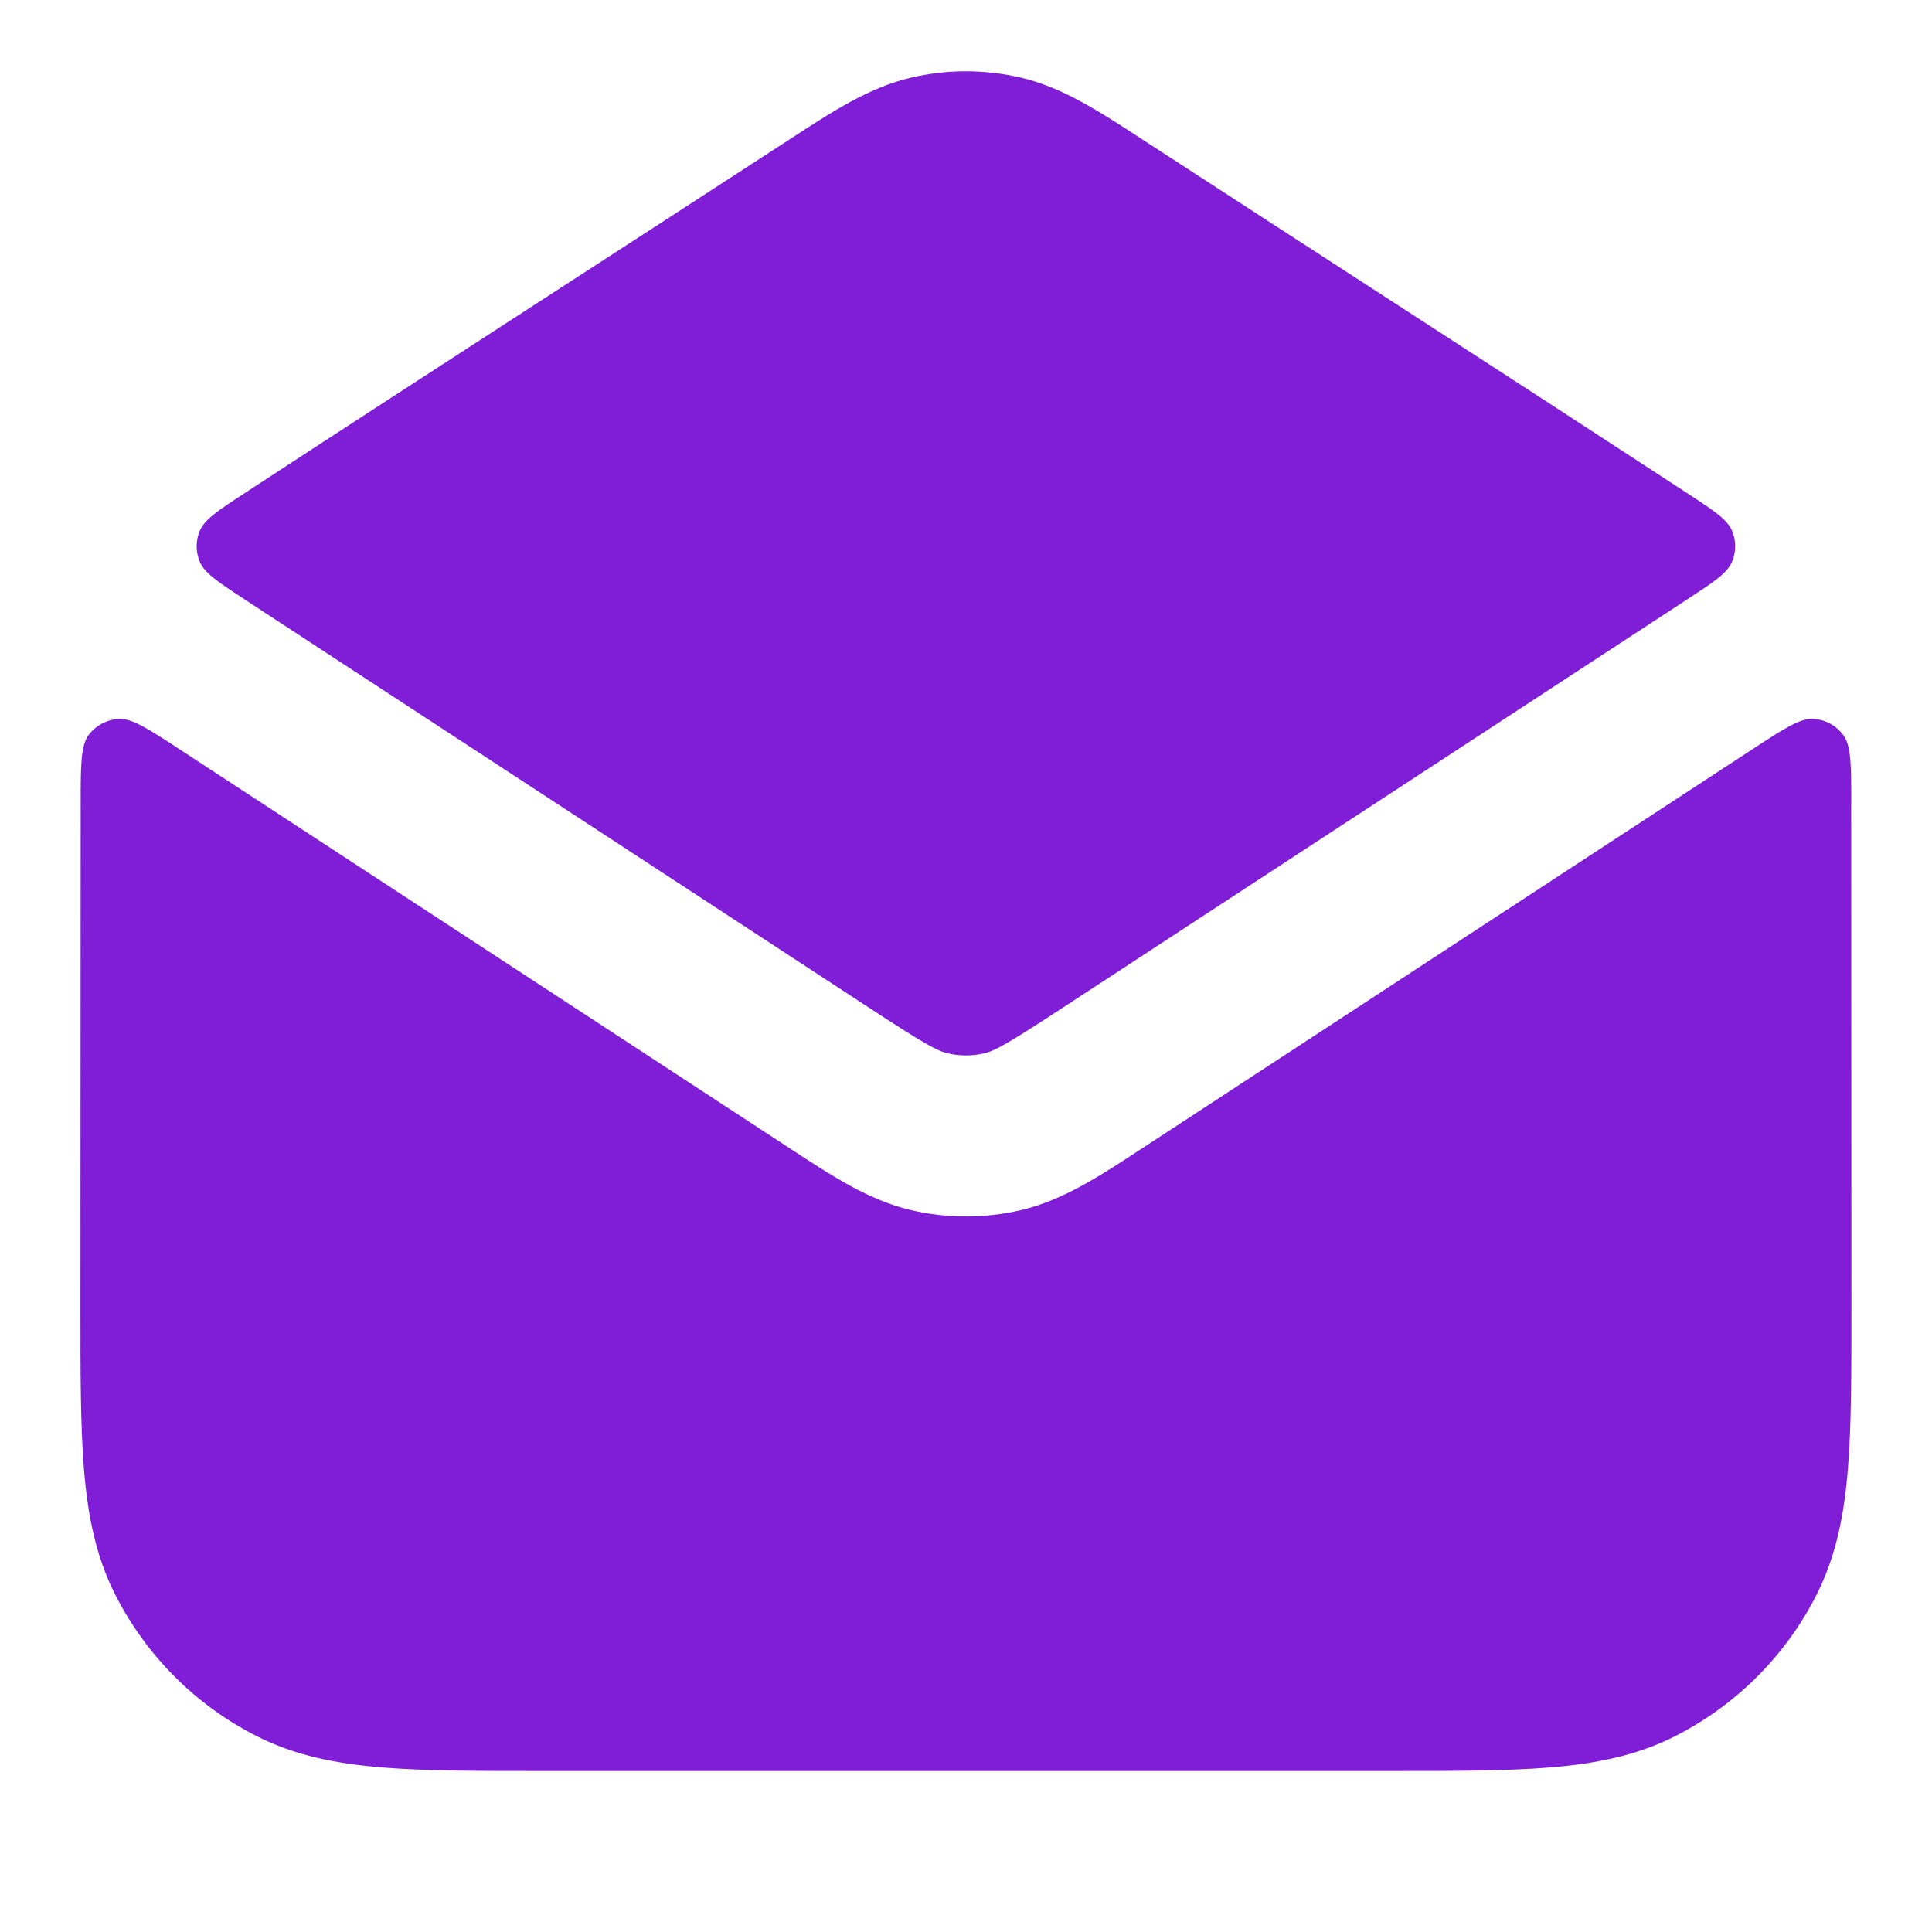
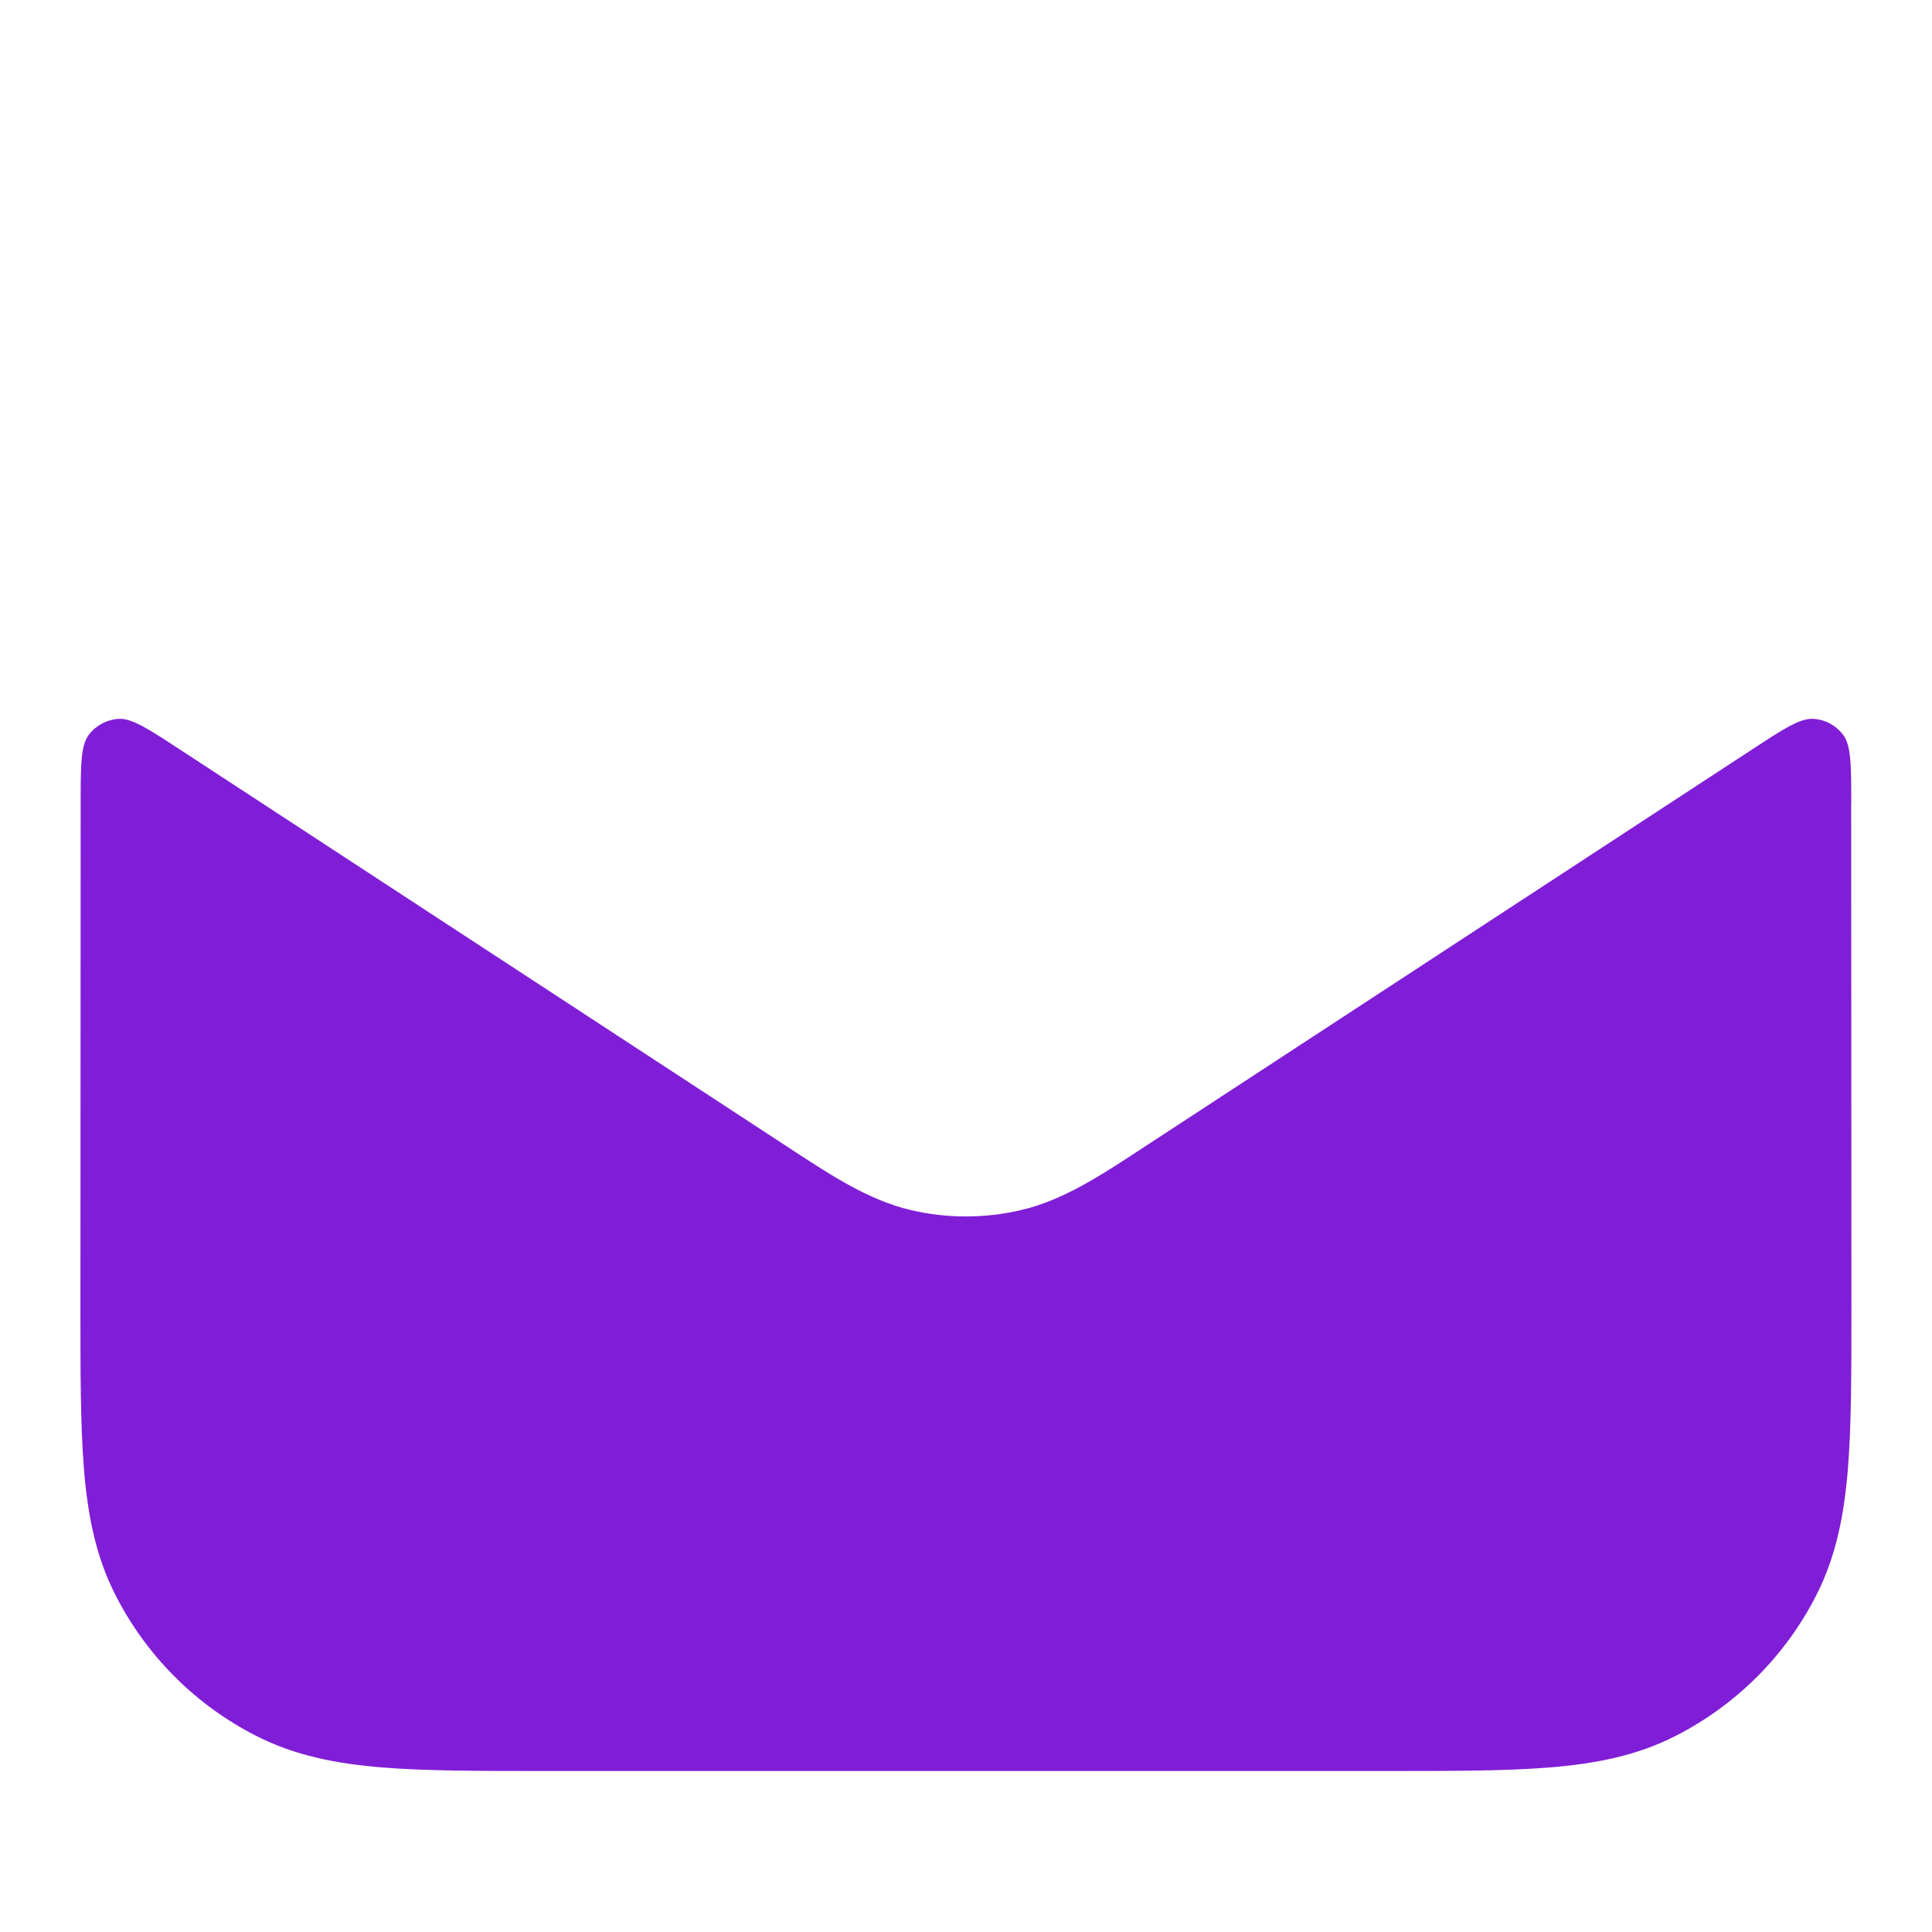
<svg xmlns="http://www.w3.org/2000/svg" fill="none" height="24" viewBox="0 0 24 24" width="24">
  <g fill="#801ed7">
-     <path d="m12.685.965c-.451-.106-.92-.106-1.371 0-.515.121-.973.419-1.494.759-2.255 1.466-4.517 2.923-6.768 4.394-.34.222-.511.334-.57.475-.052.123-.052.263-0.0.386.059.141.23.253.57.476l7.743 5.063c.698.456.845.535.974.566.151.036.308.036.459 0 .13-.031.276-.109.974-.566l7.743-5.063c.341-.223.511-.334.571-.476.052-.123.052-.263-0-.386-.059-.141-.23-.253-.57-.475-2.252-1.471-4.513-2.928-6.768-4.394-.521-.34-.979-.638-1.494-.759z" />
    <path d="m22.997 9.982c-0-.48-.001-.72-.101-.854-.088-.116-.221-.189-.367-.198-.167-.011-.368.121-.77.384l-7.571 4.951c-.523.343-.982.644-1.5.766-.453.107-.924.107-1.377 0-.517-.122-.977-.423-1.5-.766l-7.571-4.951c-.402-.263-.604-.395-.77-.384-.145.01-.279.082-.367.198-.1.133-.101.373-.101.854-.001 1.725-.003 4.559-.003 6.26-0.0.805-0 1.469.044 2.01.046.562.144 1.079.392 1.564.384.753.995 1.365 1.748 1.748.485.247 1.002.346 1.564.392.541.044 1.206.044 2.011.044h10.483c.805 0 1.469 0 2.01-.044.562-.046 1.079-.144 1.564-.392.753-.384 1.365-.995 1.748-1.748.247-.485.346-1.002.392-1.564.044-.541.044-1.206.044-2.01 0-1.701-.002-4.535-.003-6.26z" />
  </g>
</svg>